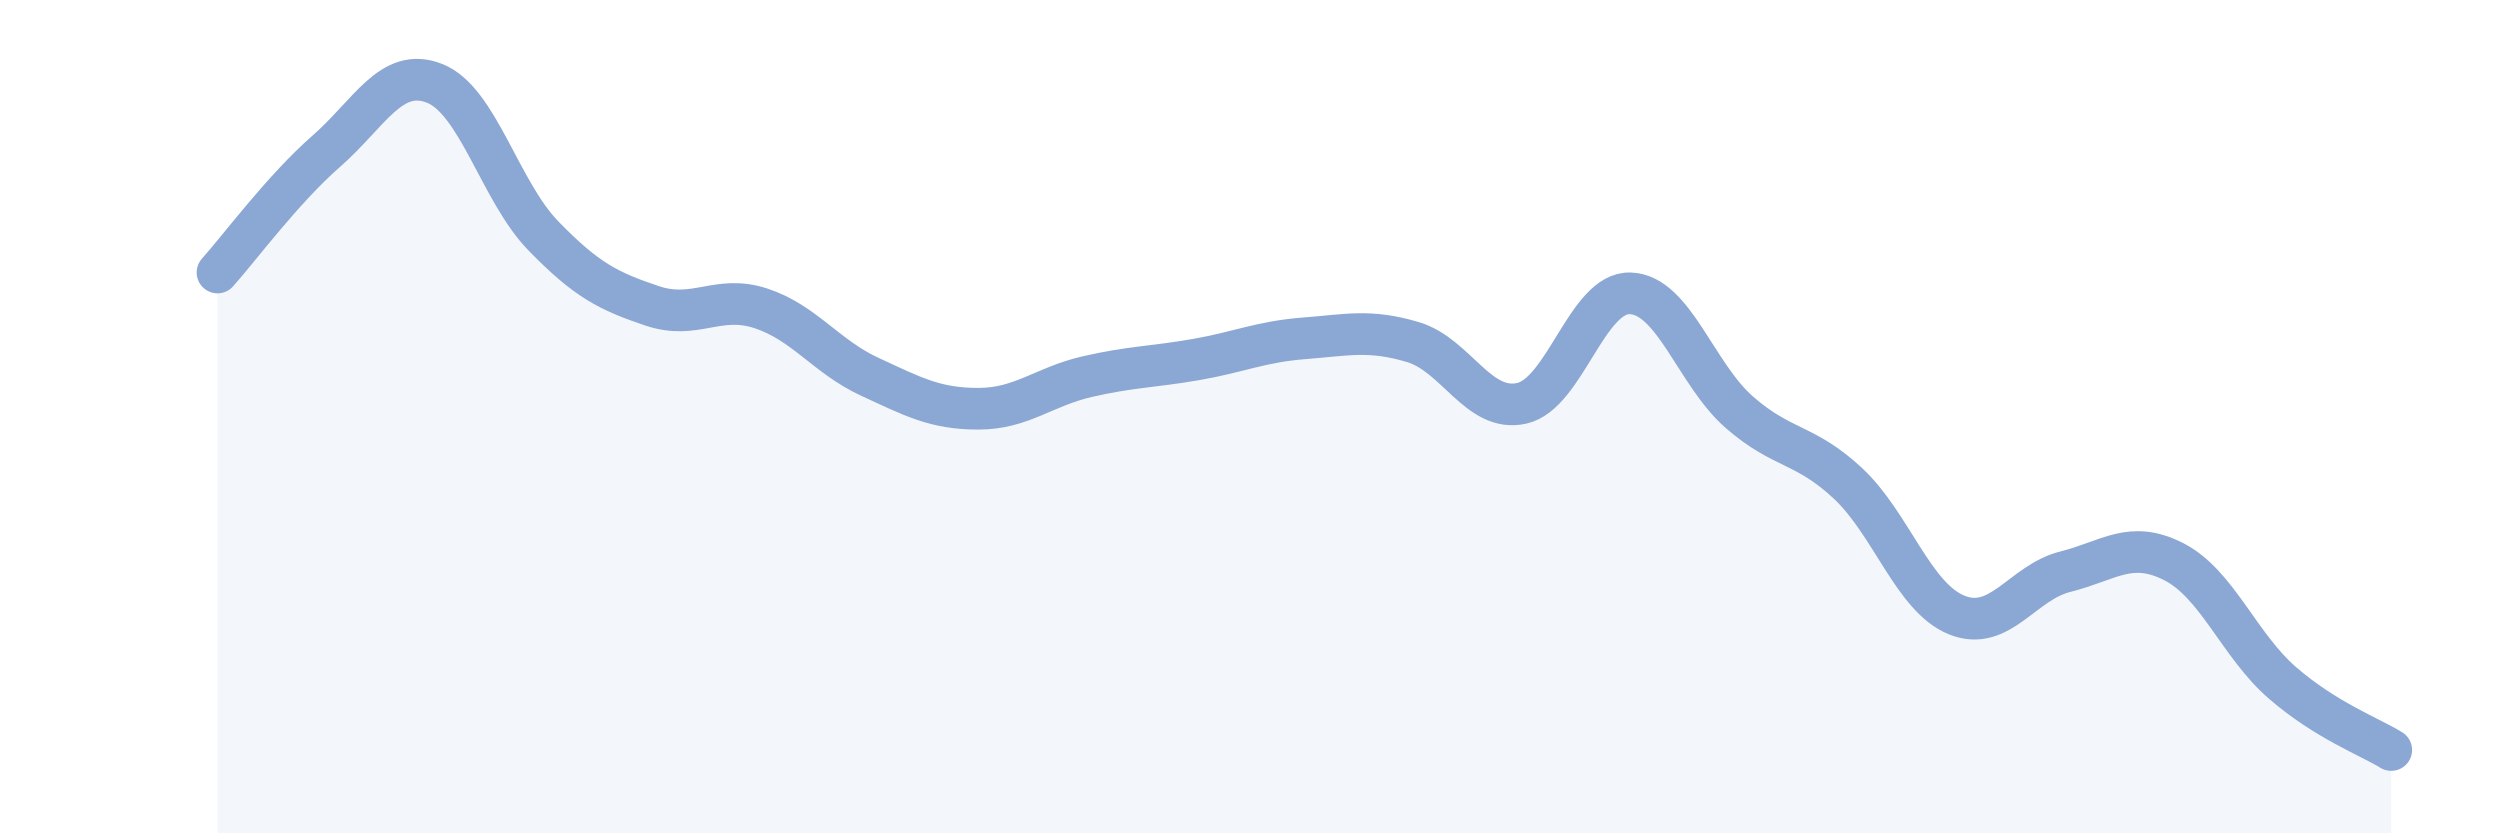
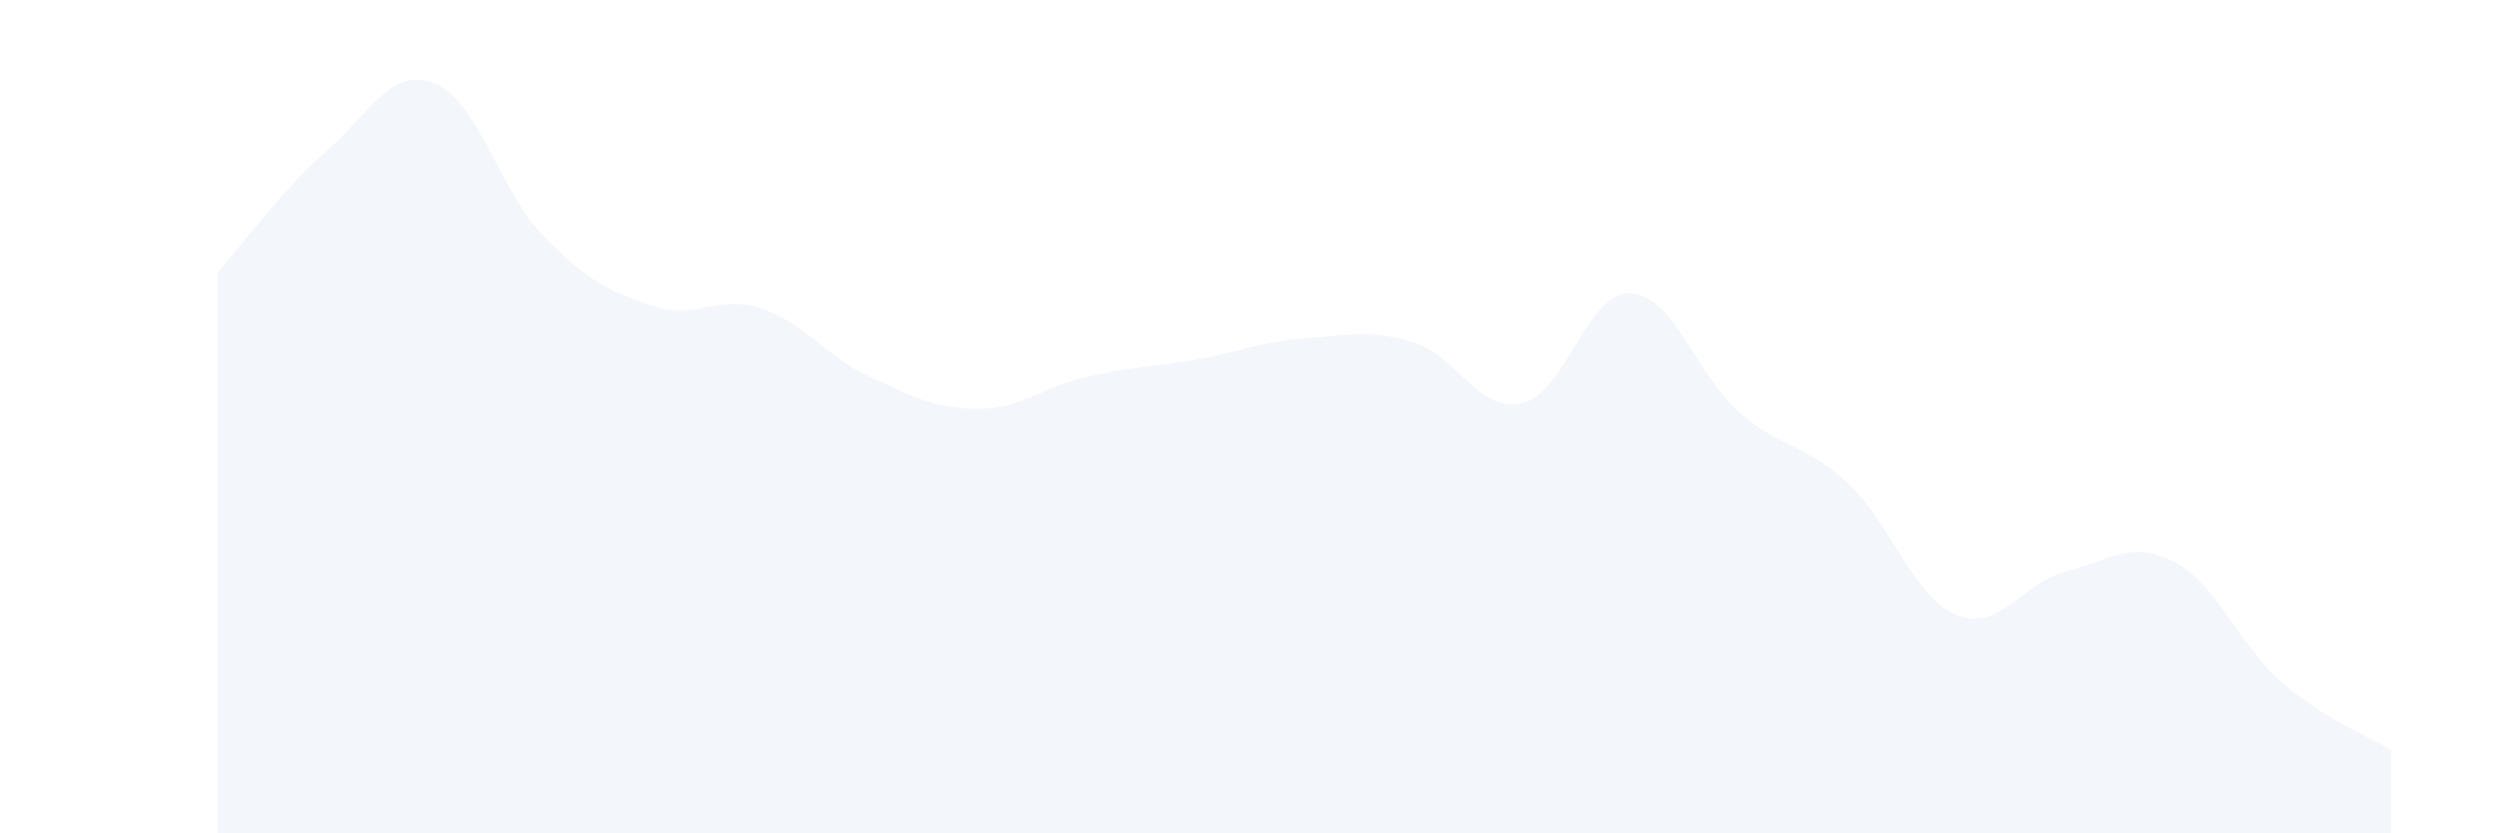
<svg xmlns="http://www.w3.org/2000/svg" width="60" height="20" viewBox="0 0 60 20">
  <path d="M 5.22,6.54 C 5.74,5.96 6.79,4.54 7.83,3.63 C 8.87,2.72 9.39,1.59 10.43,2 C 11.47,2.41 12,4.59 13.04,5.66 C 14.08,6.73 14.61,6.99 15.65,7.34 C 16.69,7.69 17.22,7.06 18.26,7.4 C 19.3,7.74 19.83,8.56 20.87,9.04 C 21.91,9.52 22.44,9.81 23.48,9.81 C 24.52,9.81 25.05,9.28 26.09,9.04 C 27.13,8.8 27.66,8.81 28.7,8.63 C 29.74,8.45 30.26,8.2 31.3,8.12 C 32.34,8.04 32.87,7.9 33.91,8.21 C 34.95,8.52 35.48,9.91 36.52,9.68 C 37.56,9.45 38.09,7 39.13,7.04 C 40.17,7.08 40.7,8.98 41.74,9.89 C 42.78,10.8 43.31,10.63 44.35,11.6 C 45.39,12.57 45.92,14.34 46.96,14.76 C 48,15.18 48.53,13.98 49.57,13.72 C 50.61,13.46 51.13,12.95 52.17,13.48 C 53.21,14.01 53.74,15.49 54.78,16.39 C 55.82,17.29 56.87,17.68 57.39,18L57.39 20L5.22 20Z" fill="#8ba7d3" opacity="0.1" stroke-linecap="round" stroke-linejoin="round" />
-   <path d="M 5.22,6.54 C 5.74,5.96 6.79,4.54 7.83,3.63 C 8.87,2.72 9.39,1.59 10.43,2 C 11.47,2.41 12,4.59 13.04,5.66 C 14.08,6.73 14.61,6.99 15.65,7.34 C 16.69,7.69 17.22,7.06 18.26,7.4 C 19.3,7.74 19.83,8.56 20.87,9.04 C 21.91,9.52 22.44,9.81 23.48,9.81 C 24.52,9.81 25.05,9.28 26.09,9.04 C 27.13,8.8 27.66,8.81 28.7,8.63 C 29.74,8.45 30.26,8.2 31.3,8.12 C 32.34,8.04 32.87,7.9 33.91,8.21 C 34.95,8.52 35.48,9.91 36.52,9.68 C 37.56,9.45 38.09,7 39.13,7.04 C 40.17,7.08 40.7,8.98 41.74,9.89 C 42.78,10.8 43.31,10.63 44.35,11.6 C 45.39,12.57 45.92,14.34 46.96,14.76 C 48,15.18 48.53,13.98 49.57,13.72 C 50.61,13.46 51.13,12.95 52.17,13.48 C 53.21,14.01 53.74,15.49 54.78,16.39 C 55.82,17.29 56.87,17.68 57.39,18" stroke="#8ba7d3" stroke-width="1" fill="none" stroke-linecap="round" stroke-linejoin="round" />
</svg>